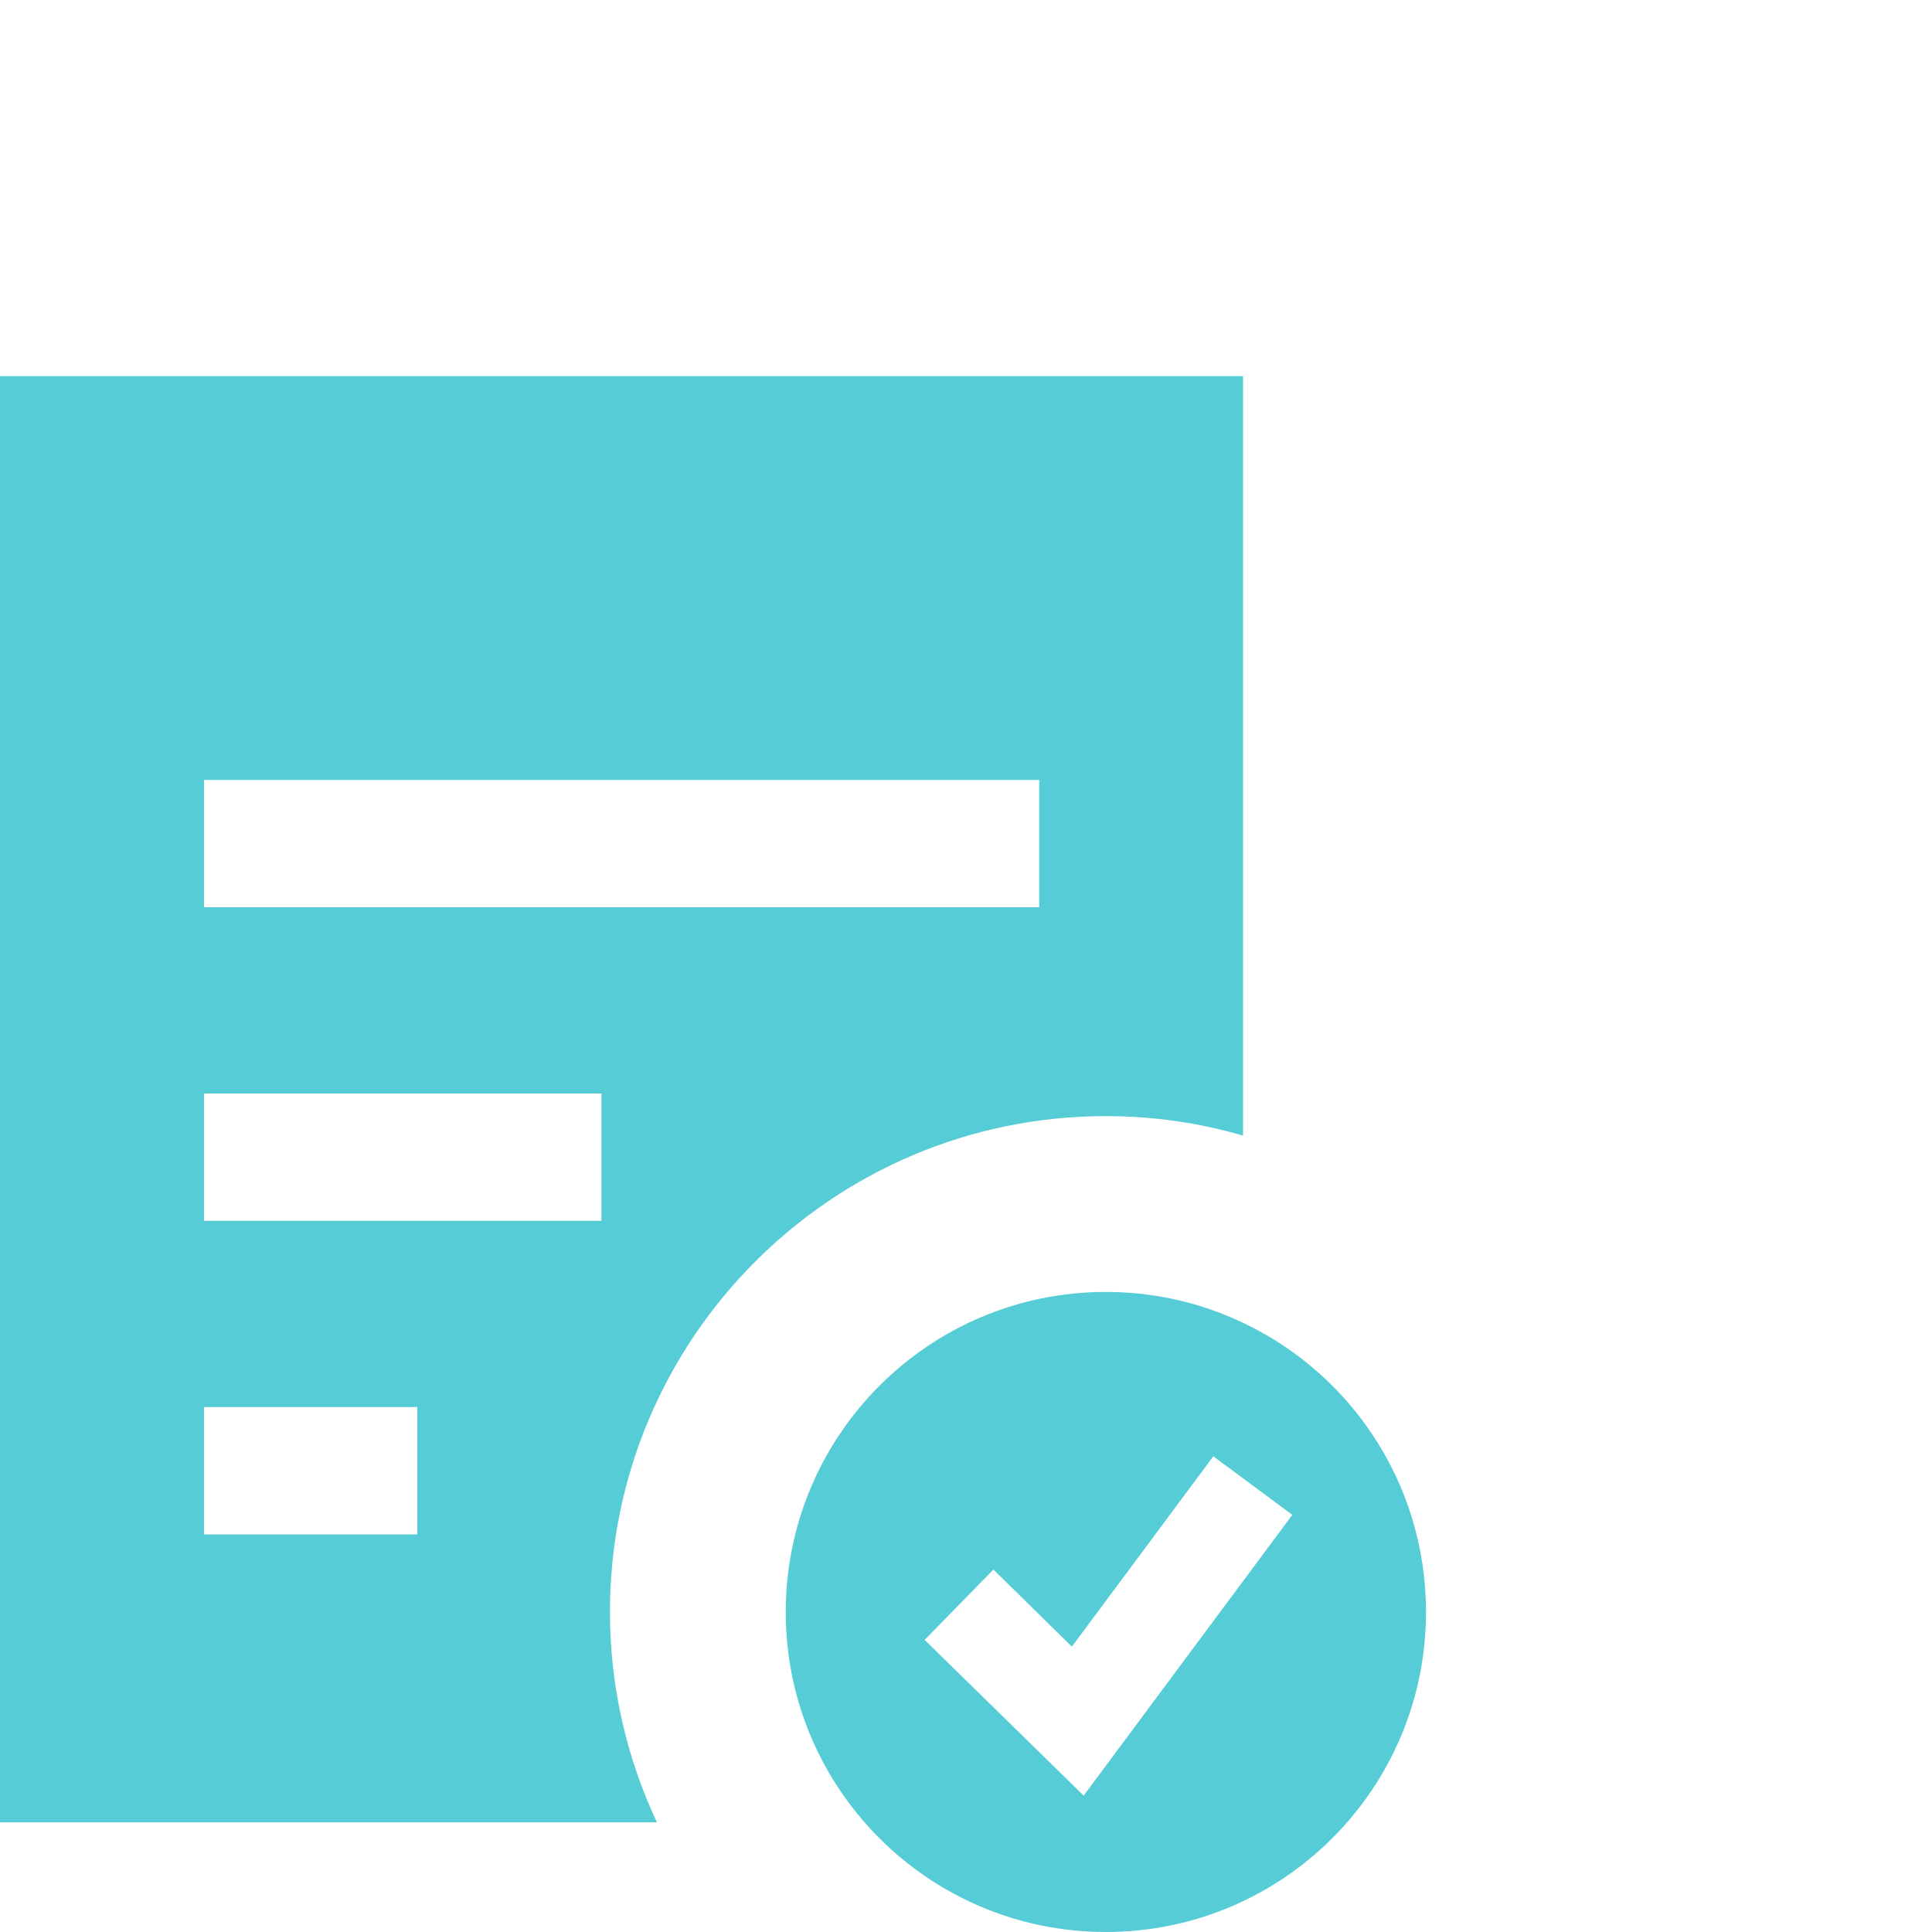
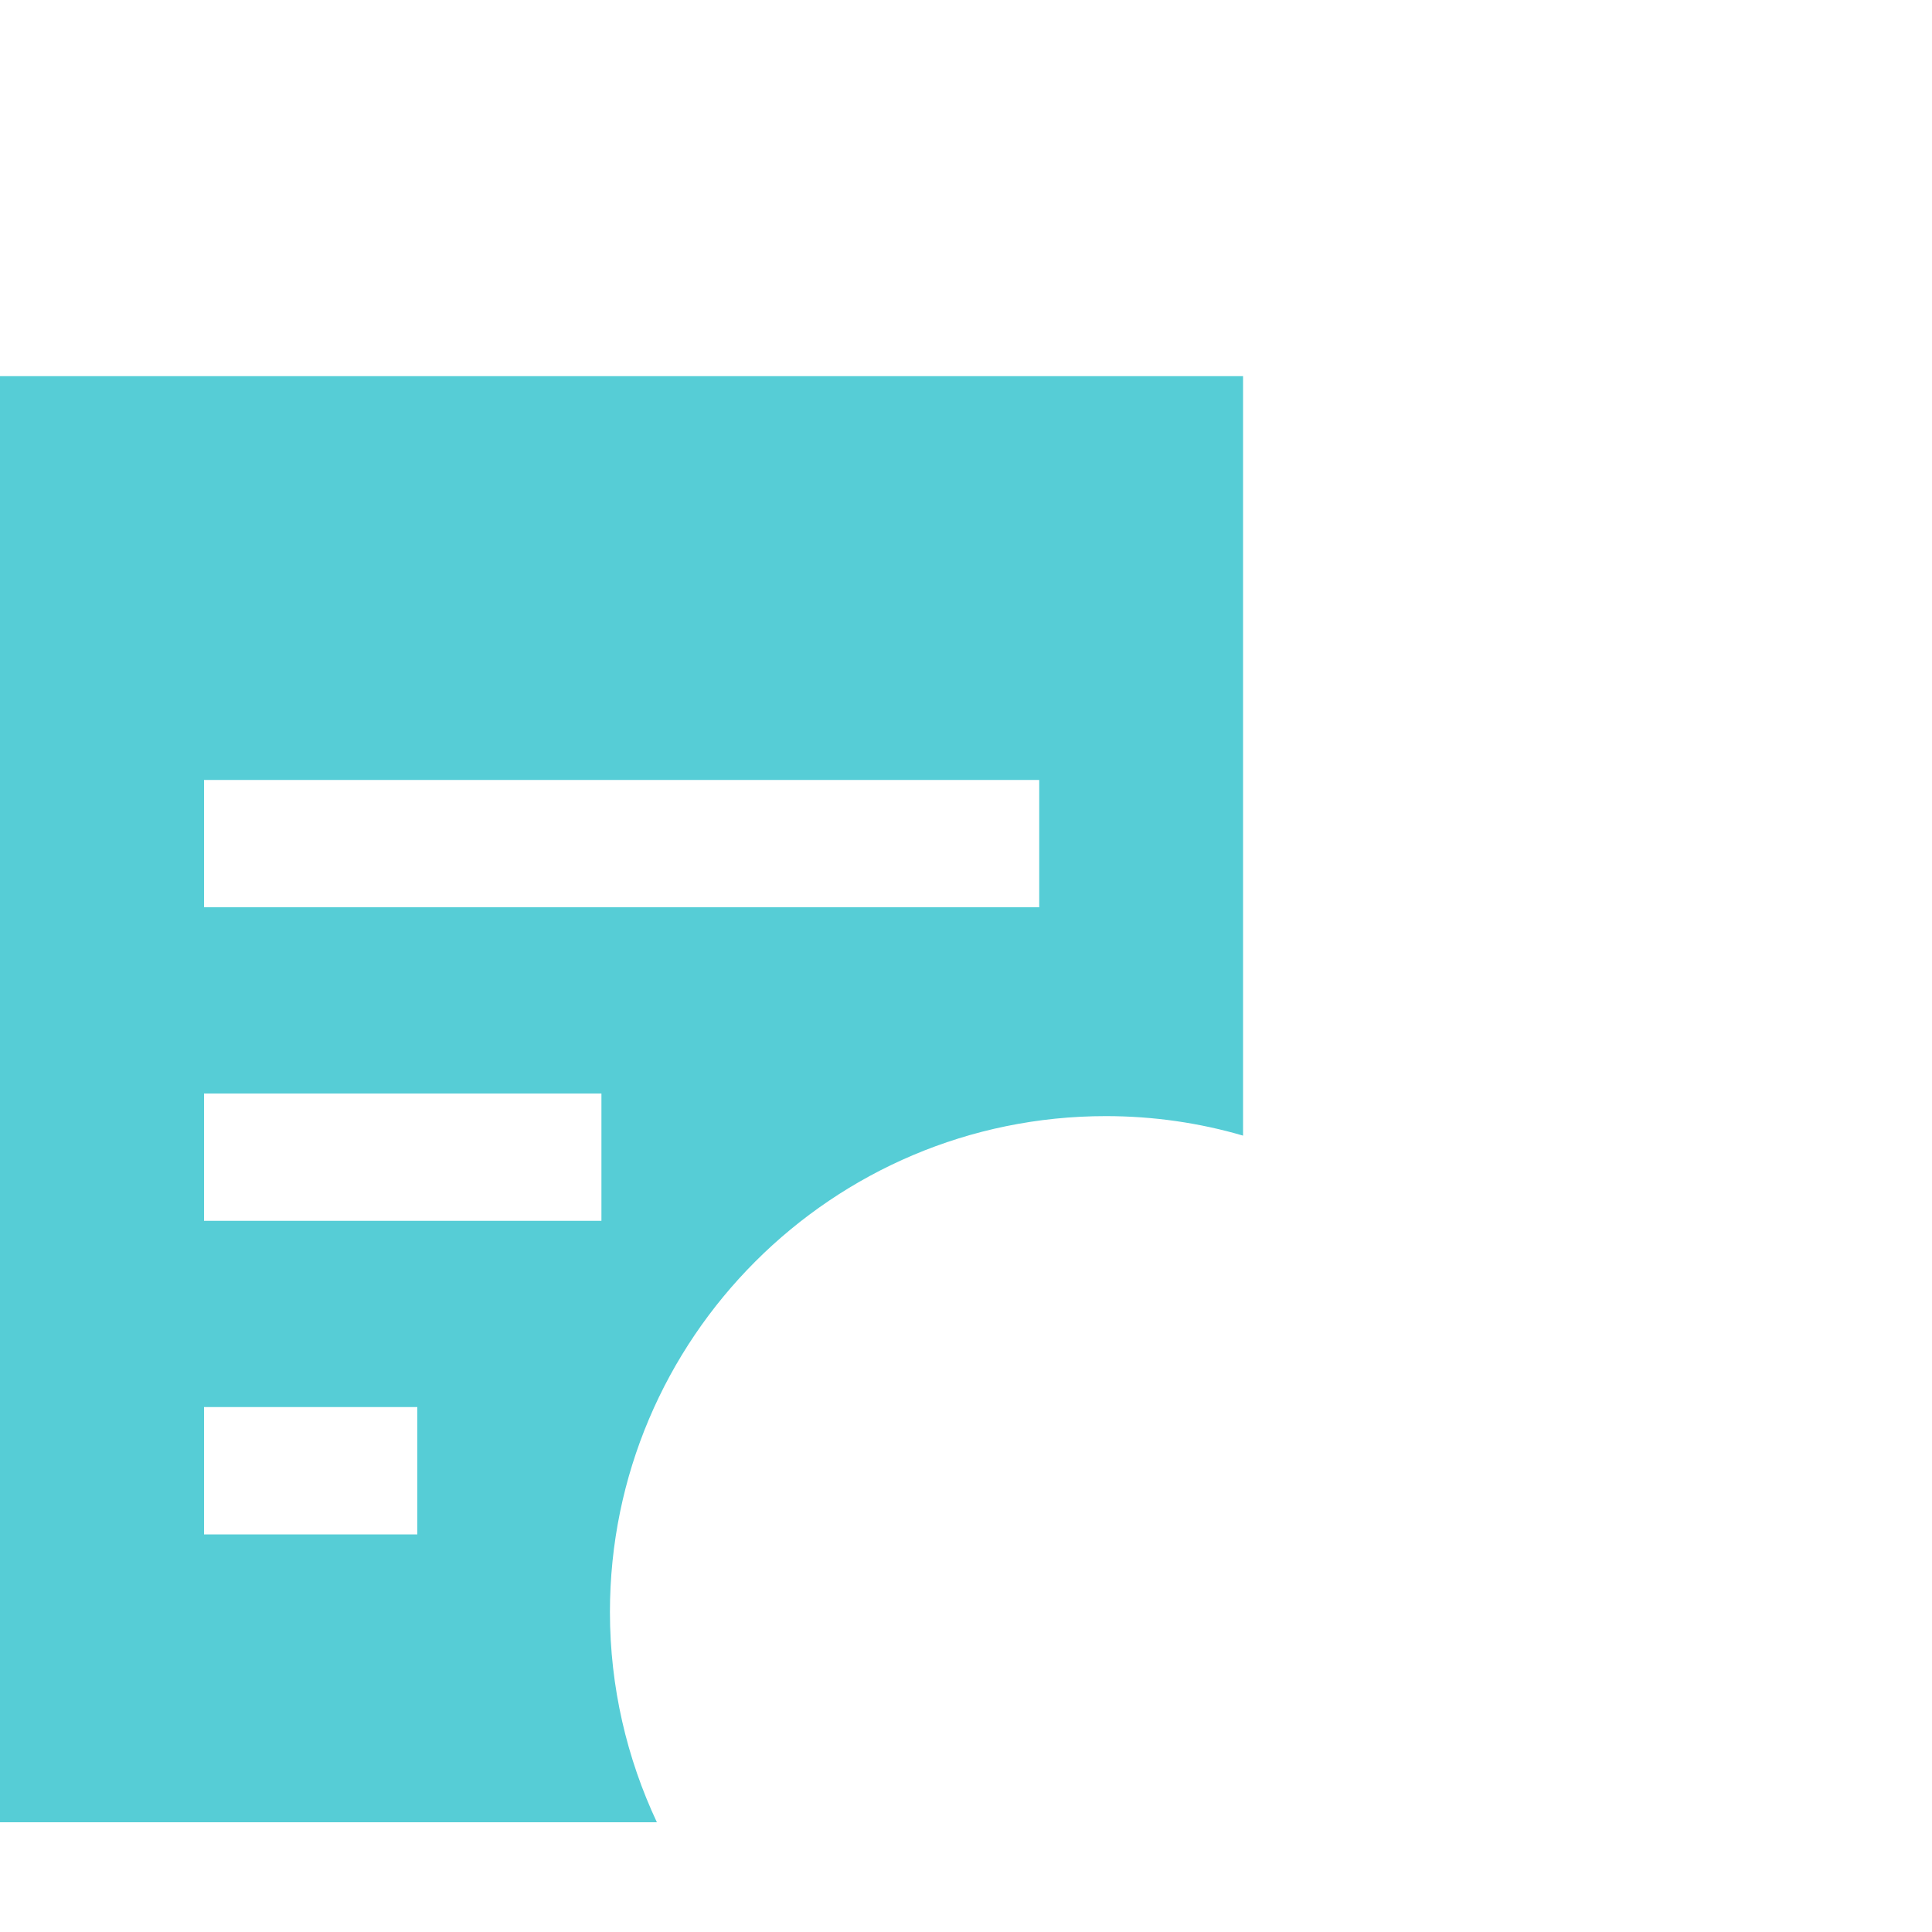
<svg xmlns="http://www.w3.org/2000/svg" id="Ebene_1" viewBox="0 0 100 100">
  <defs>
    <style>.cls-1{fill:#56cdd6;}</style>
  </defs>
  <path class="cls-1" d="m0,19.47v74.85h34c-1.55-3.3-2.43-7-2.43-10.88,0-14.16,11.51-25.67,25.67-25.67,2.46,0,4.85.35,7.1,1.01V19.47H0Zm21.6,59.95h-11.04v-6.59h11.04v6.59Zm9.53-16.23H10.56v-6.59h20.57v6.59Zm22.66-16.23H10.56v-6.59h43.23v6.59Z" />
-   <path class="cls-1" d="m63.79,68.22c-2-.87-4.23-1.35-6.55-1.35-9.15,0-16.57,7.42-16.57,16.57,0,3.77,1.26,7.25,3.39,10.04,3.03,3.97,7.81,6.52,13.18,6.52,9.15,0,16.57-7.42,16.57-16.56,0-6.83-4.12-12.69-10.02-15.22Zm0,14.36l-7.7,10.36-8.23-8.06,3.56-3.64,4.06,3.99,7.32-9.85.99.73,3.1,2.3-3.1,4.17Z" />
</svg>